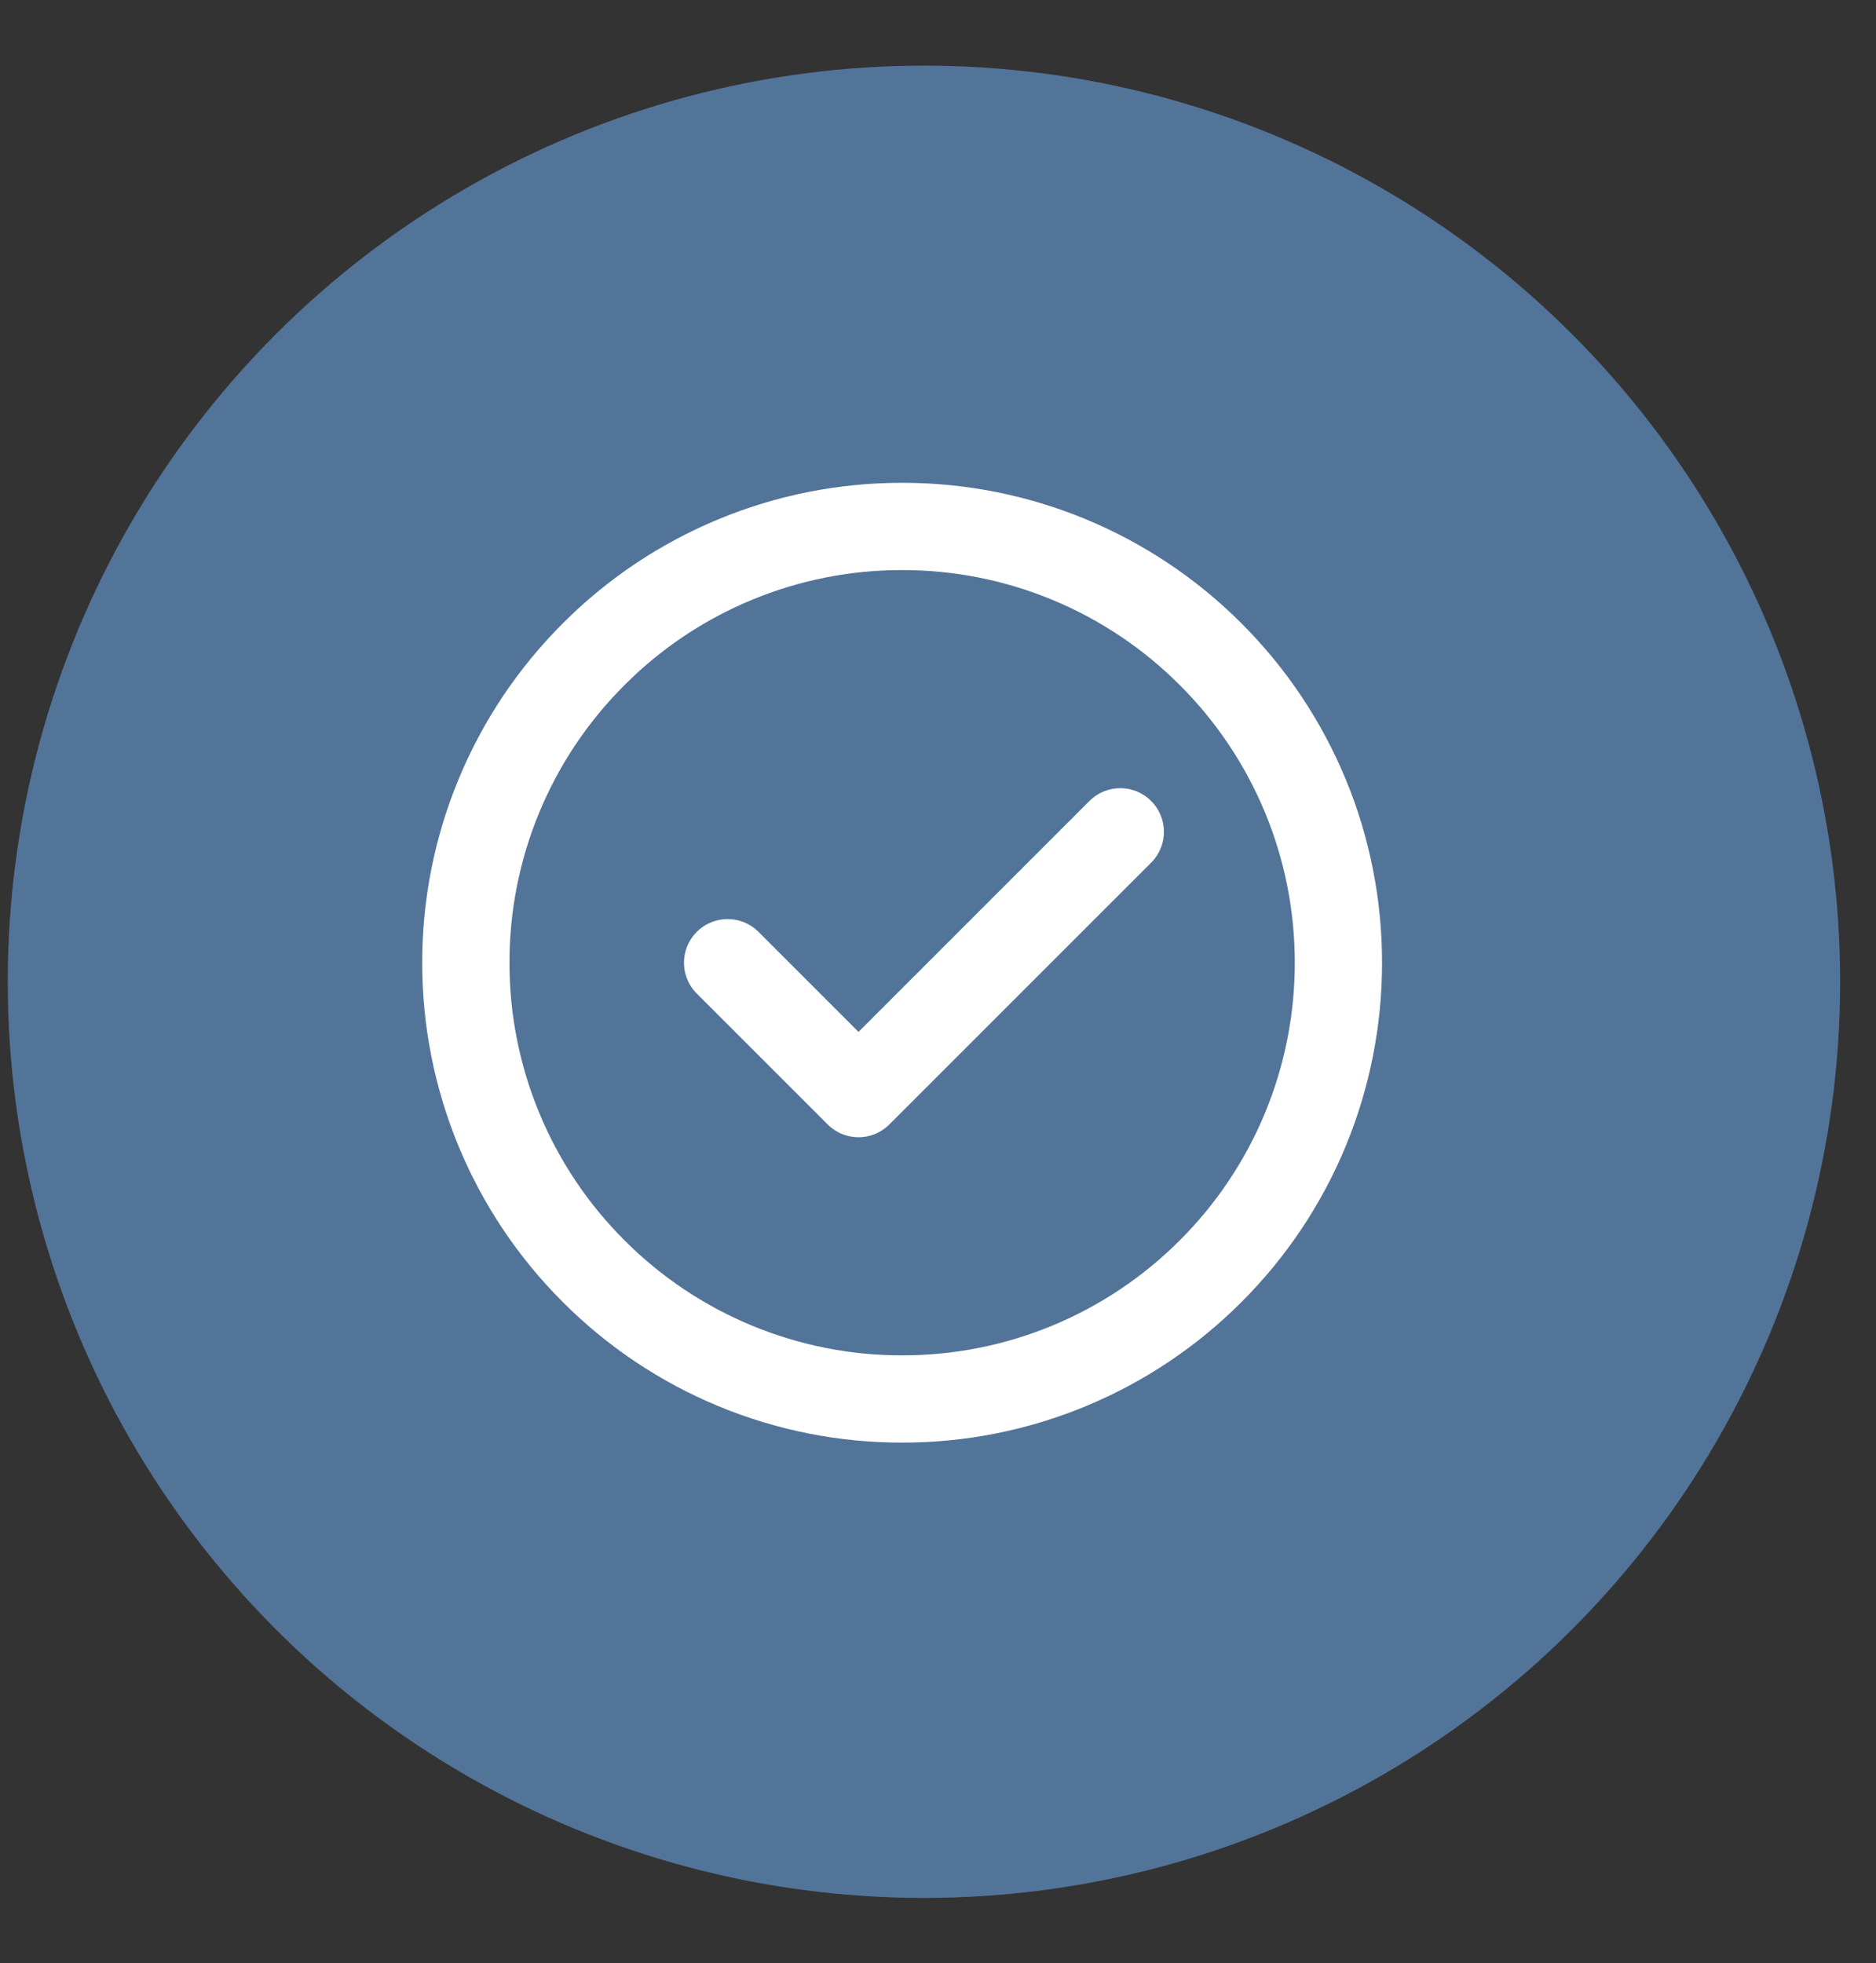
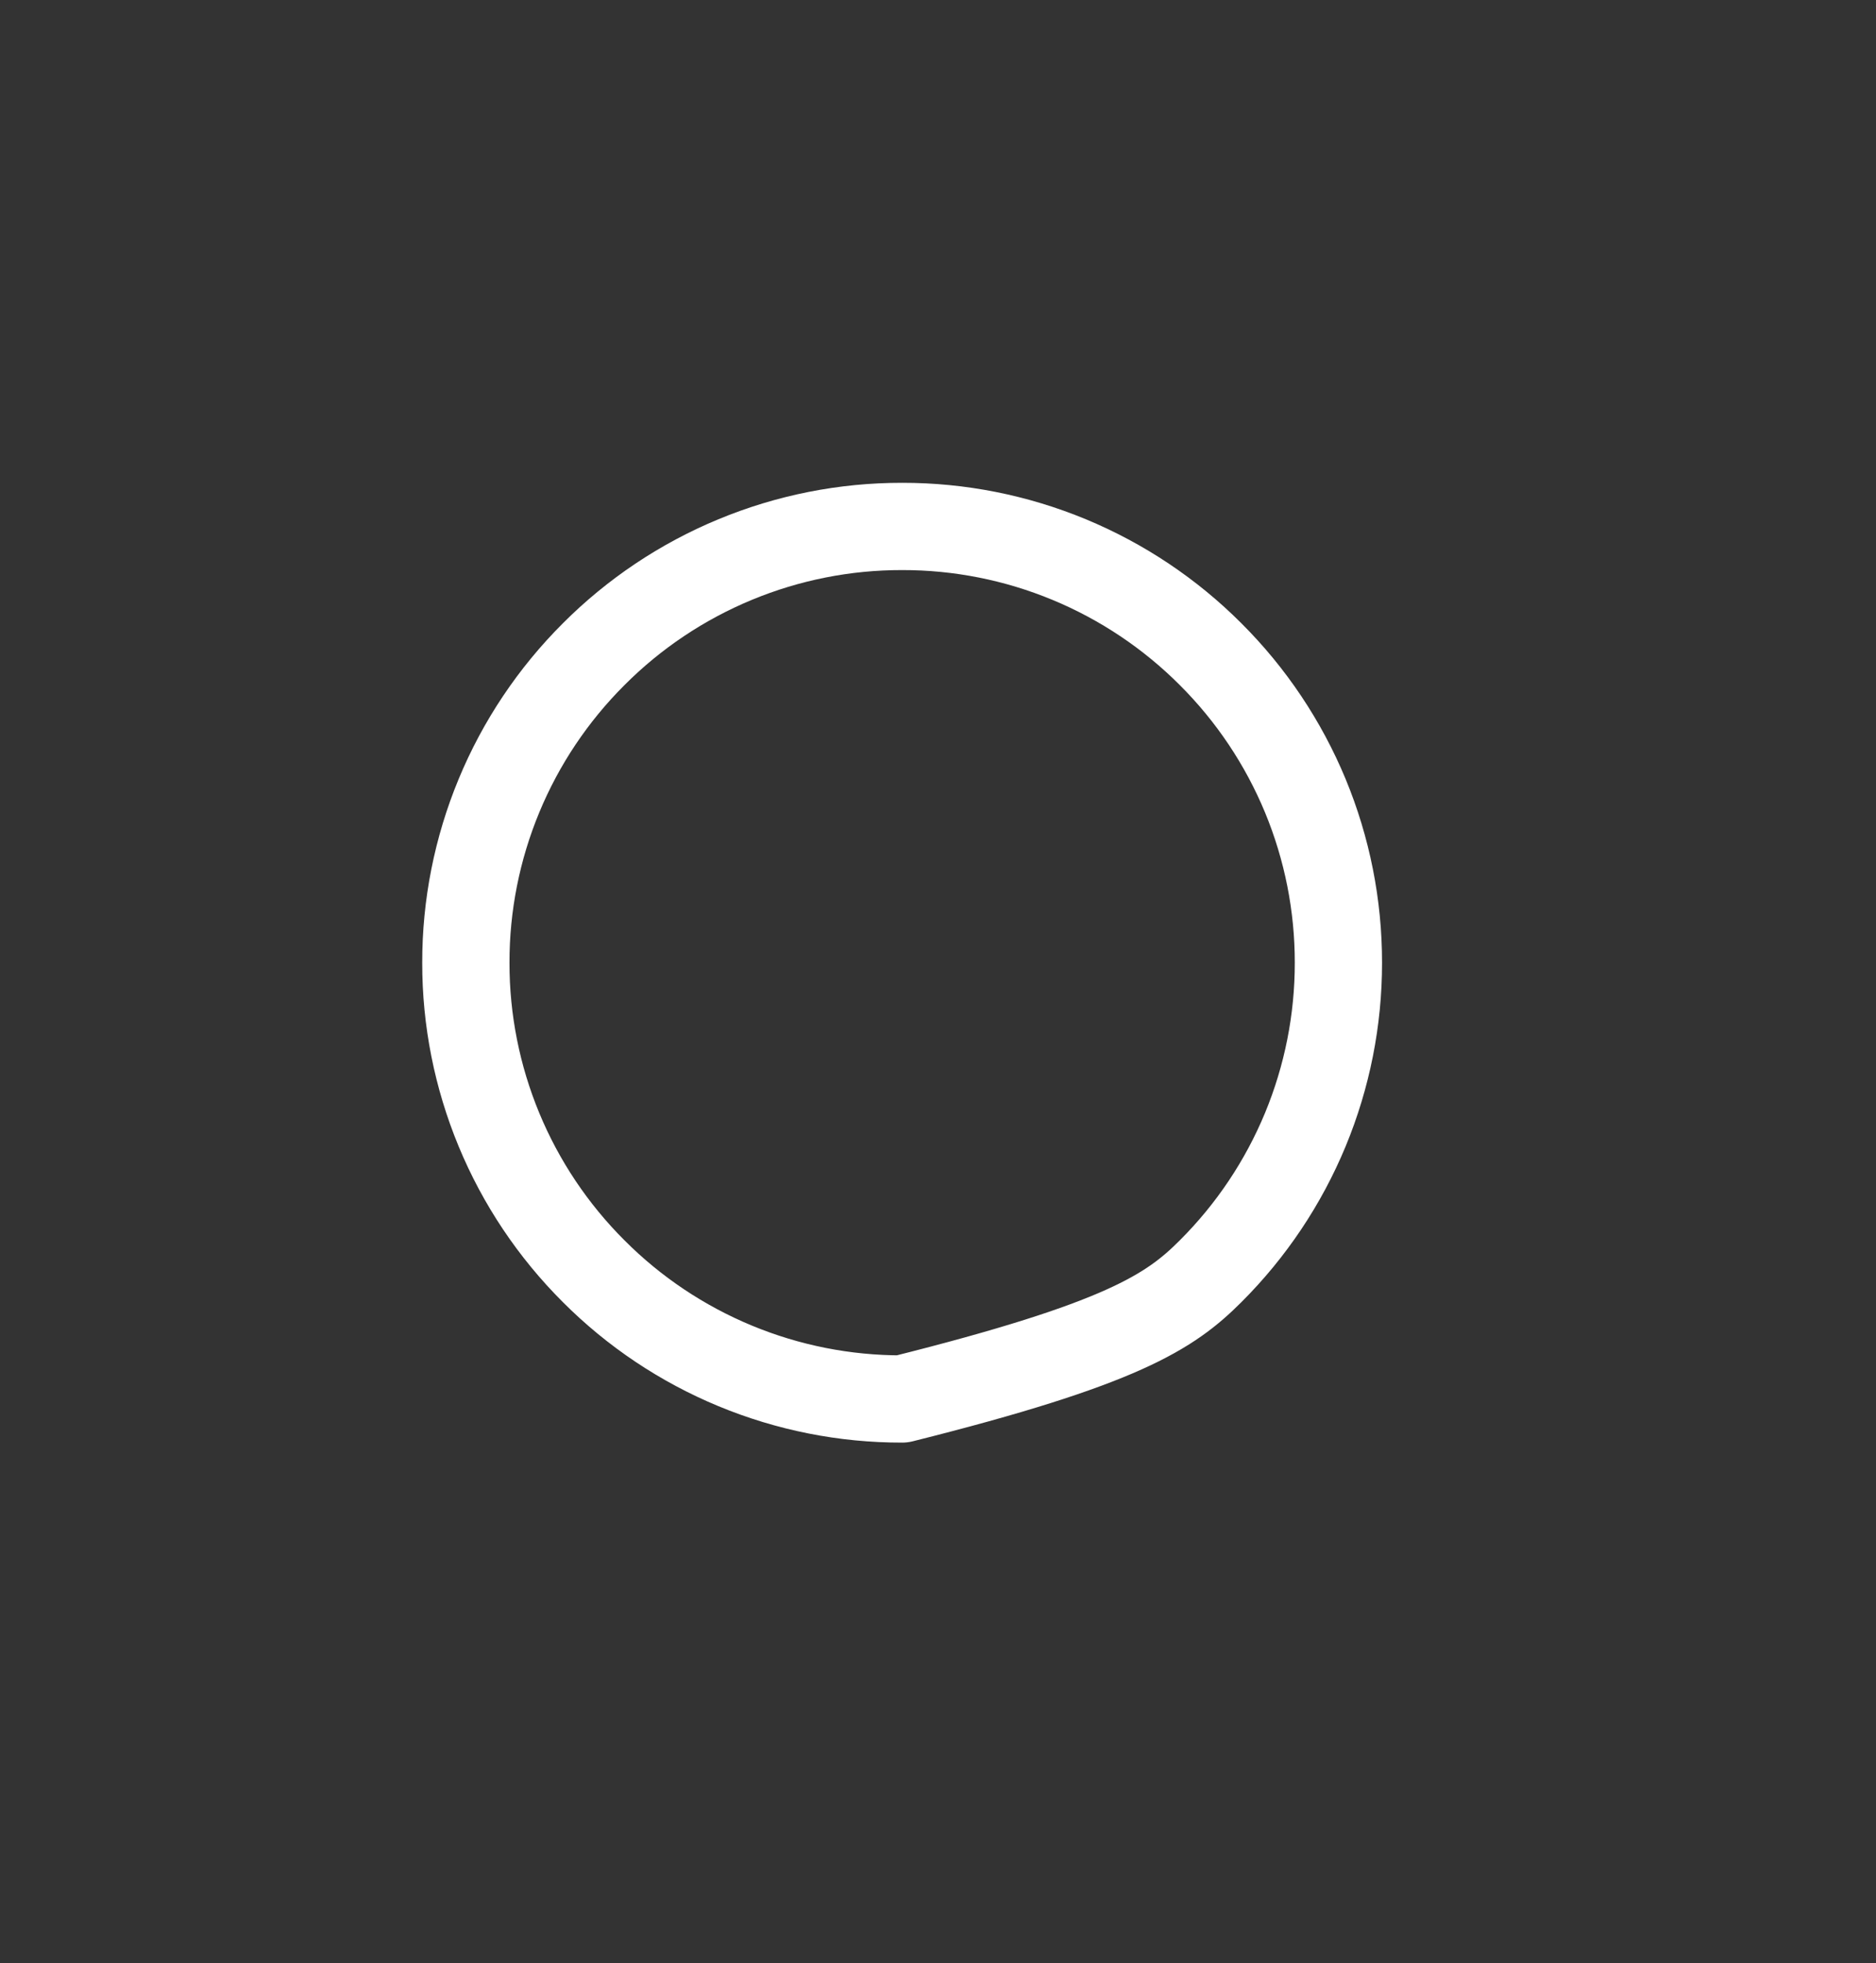
<svg xmlns="http://www.w3.org/2000/svg" width="43" height="45" viewBox="0 0 43 45" fill="none">
  <rect x="0" y="0" width="43" height="45" fill="#333333" stroke="none" />
-   <circle opacity="0.8" cx="21.178" cy="22.504" r="21" fill="#5C85B3" />
-   <path d="M20.678 32.067C21.991 32.069 23.292 31.811 24.506 31.308C25.719 30.805 26.821 30.068 27.749 29.138C28.679 28.21 29.416 27.108 29.919 25.895C30.421 24.681 30.679 23.38 30.678 22.067C30.679 20.753 30.421 19.453 29.919 18.239C29.416 17.026 28.679 15.924 27.749 14.996C26.821 14.066 25.719 13.329 24.506 12.826C23.292 12.323 21.991 12.065 20.678 12.067C19.364 12.065 18.064 12.323 16.85 12.826C15.636 13.329 14.534 14.066 13.607 14.996C12.677 15.924 11.939 17.026 11.437 18.239C10.934 19.453 10.676 20.753 10.678 22.067C10.676 23.38 10.934 24.681 11.437 25.895C11.939 27.108 12.677 28.21 13.607 29.138C14.534 30.068 15.636 30.805 16.85 31.308C18.064 31.811 19.364 32.069 20.678 32.067Z" stroke="white" stroke-width="2" stroke-linejoin="round" />
-   <path d="M16.678 22.067L19.678 25.067L25.678 19.067" stroke="white" stroke-width="2" stroke-linecap="round" stroke-linejoin="round" />
+   <path d="M20.678 32.067C25.719 30.805 26.821 30.068 27.749 29.138C28.679 28.21 29.416 27.108 29.919 25.895C30.421 24.681 30.679 23.38 30.678 22.067C30.679 20.753 30.421 19.453 29.919 18.239C29.416 17.026 28.679 15.924 27.749 14.996C26.821 14.066 25.719 13.329 24.506 12.826C23.292 12.323 21.991 12.065 20.678 12.067C19.364 12.065 18.064 12.323 16.85 12.826C15.636 13.329 14.534 14.066 13.607 14.996C12.677 15.924 11.939 17.026 11.437 18.239C10.934 19.453 10.676 20.753 10.678 22.067C10.676 23.38 10.934 24.681 11.437 25.895C11.939 27.108 12.677 28.21 13.607 29.138C14.534 30.068 15.636 30.805 16.85 31.308C18.064 31.811 19.364 32.069 20.678 32.067Z" stroke="white" stroke-width="2" stroke-linejoin="round" />
</svg>